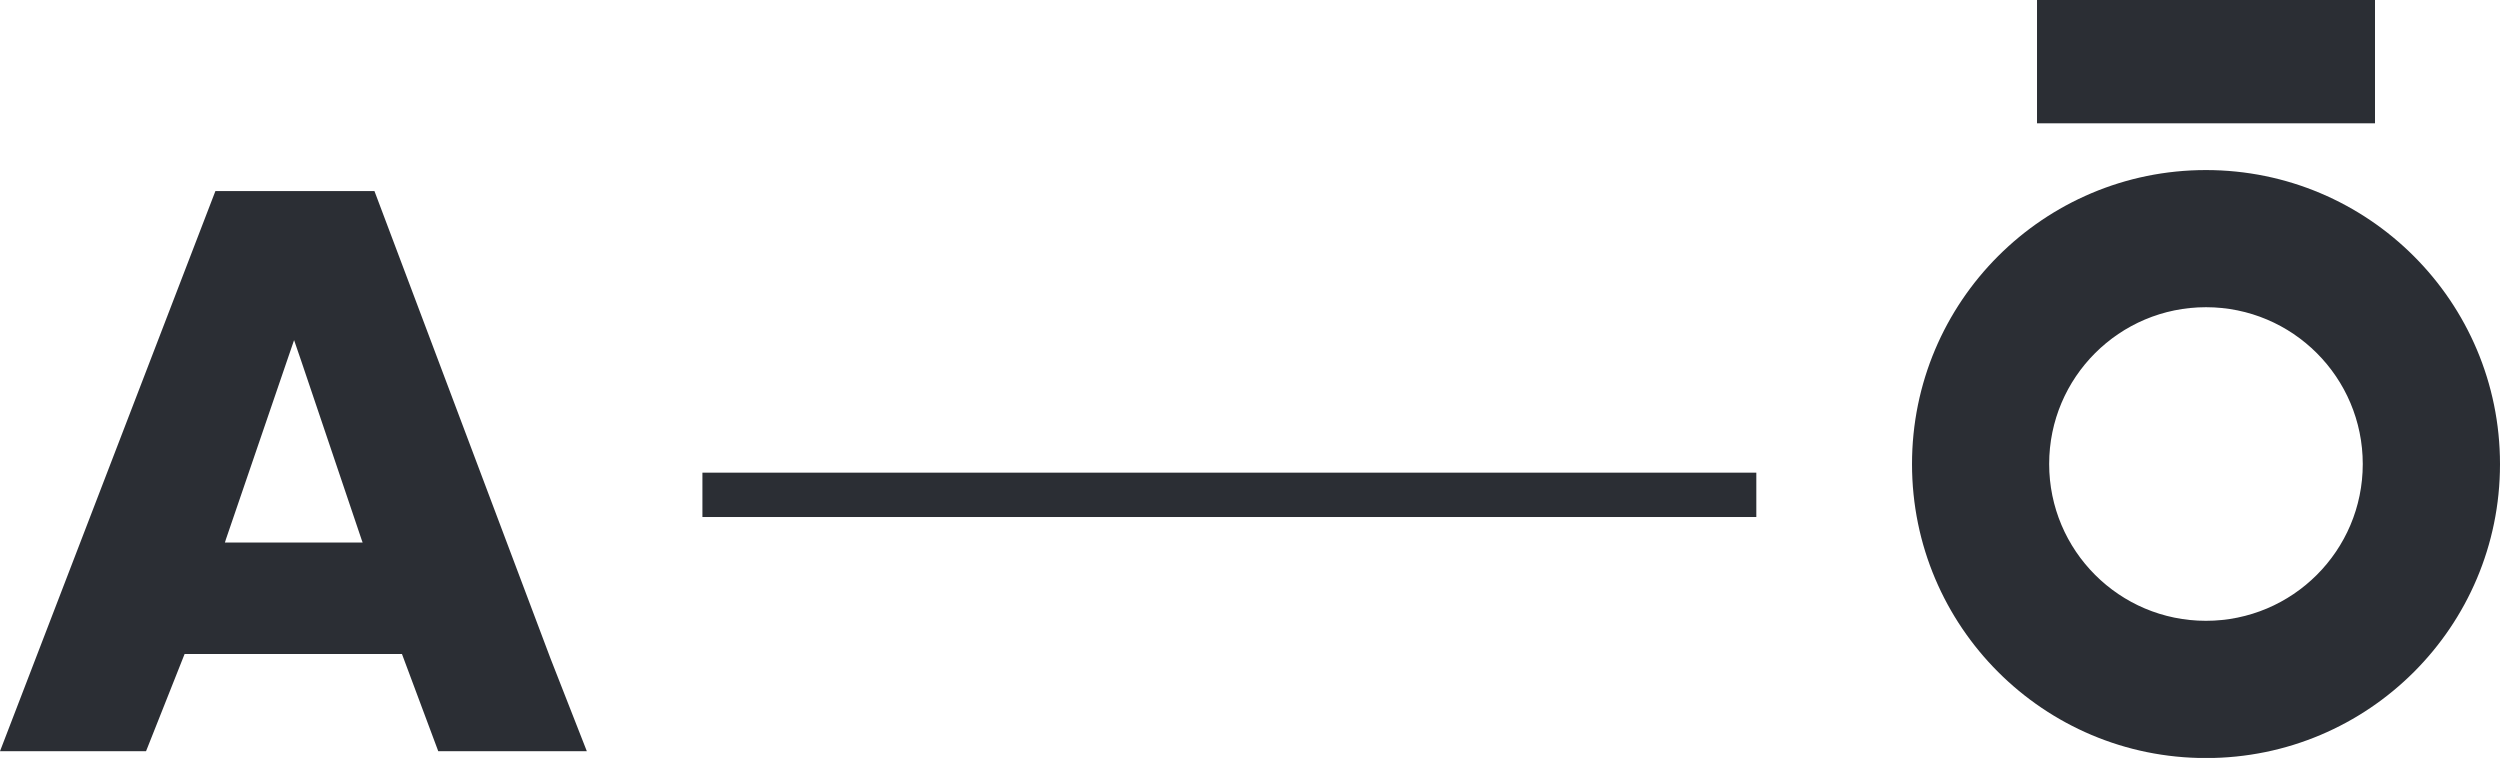
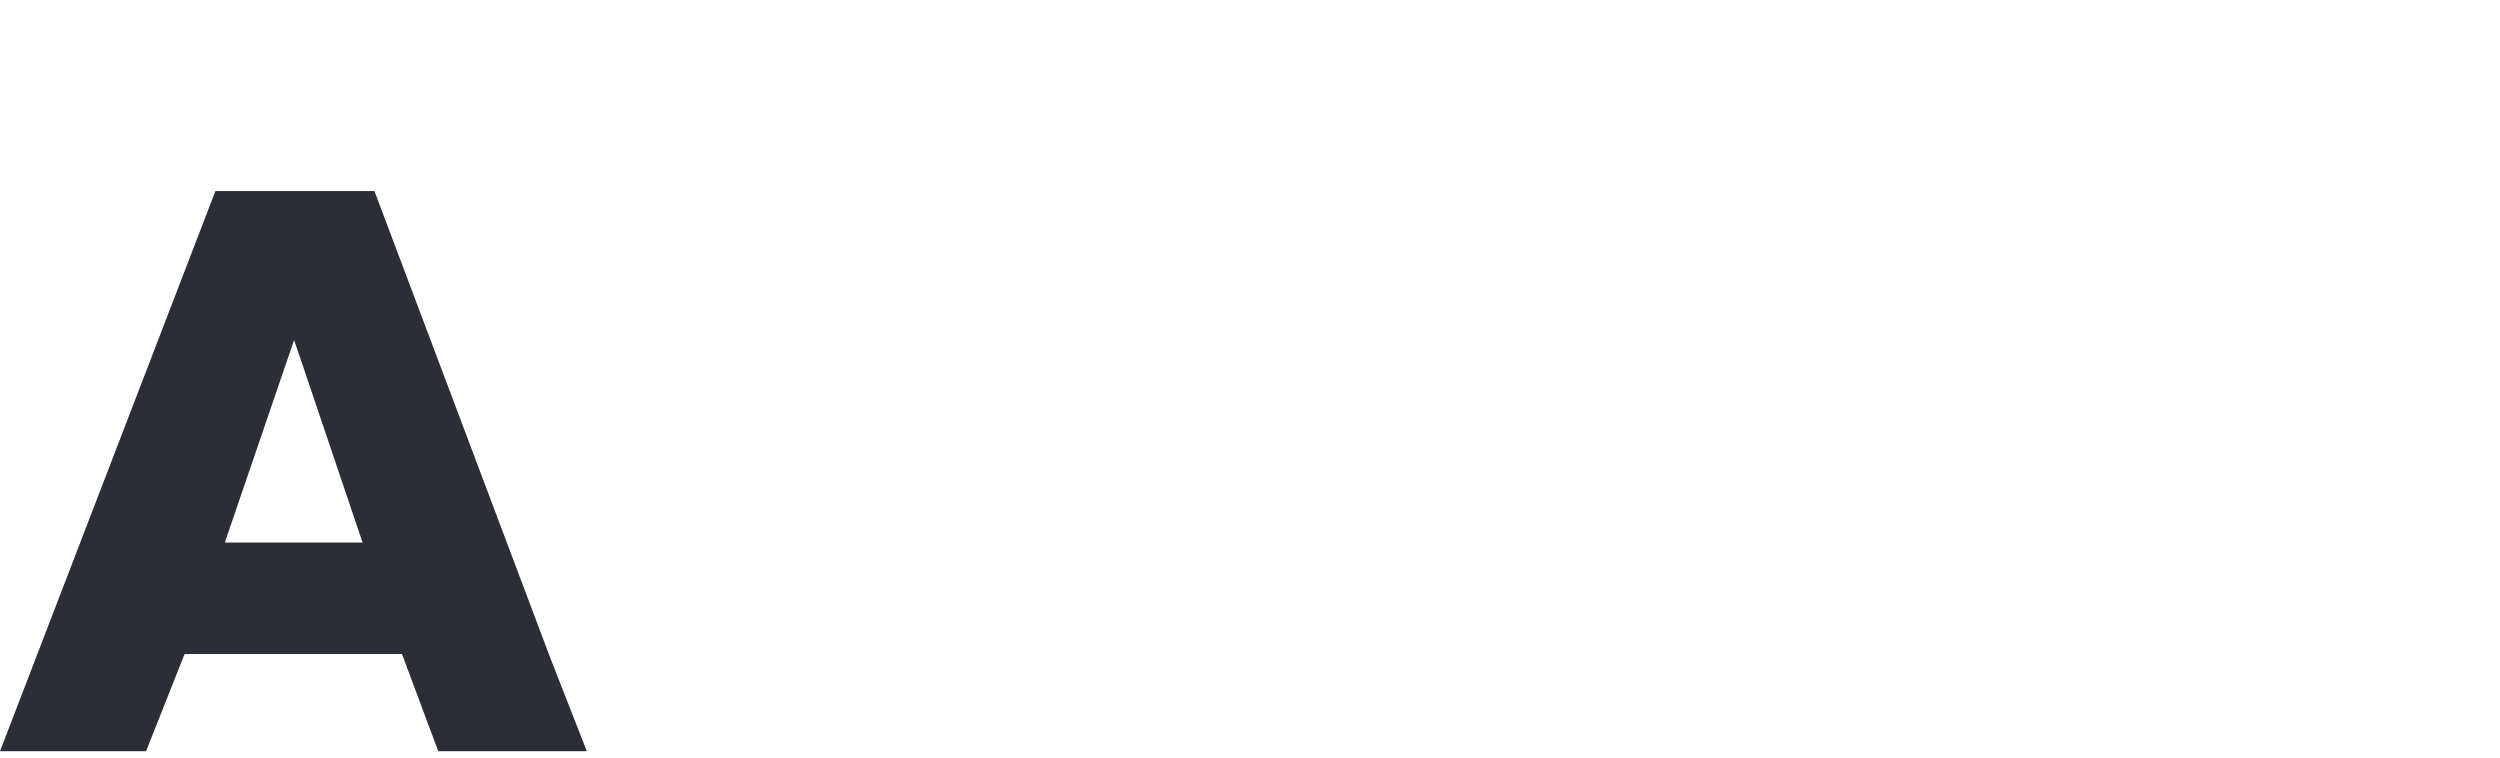
<svg xmlns="http://www.w3.org/2000/svg" id="Ebene_2" viewBox="0 0 281.81 85.44">
  <defs>
    <clipPath id="clippath">
-       <rect y="0" width="281.81" height="85.44" style="fill: none;" />
-     </clipPath>
+       </clipPath>
  </defs>
  <g id="Ebene_1-2" data-name="Ebene_1">
    <g id="Gruppe_25">
      <g id="Gruppe_25-2">
        <path id="Pfad_15" d="M24.28,21.54L0,84.68h16.46l.13-.32,4.22-10.64h24.5l3.98,10.66.11.3h16.75s-4.09-10.44-4.09-10.44l-19.85-52.7h-17.92ZM25.44,60.87l6.88-20.11.83-2.42.83,2.42,6.8,20.13.1.27h-15.53l.09-.28Z" style="fill: #2b2e34;" />
      </g>
-       <path id="Pfad_16" d="M229.62,13.9h38.1V0h-38.1v13.9Z" style="fill: #2b2e34;" />
      <g style="clip-path: url(#clippath);">
        <g id="Gruppe_28">
          <g id="Gruppe_26">
-             <path id="Pfad_17" d="M248.66,19.17c-18.3,0-33.14,14.84-33.13,33.15,0,18.3,14.84,33.14,33.15,33.13,18.3,0,33.13-14.83,33.13-33.13,0-18.31-14.84-33.15-33.15-33.15M248.66,69.98c-9.76,0-17.67-7.92-17.67-17.68,0-9.76,7.92-17.67,17.68-17.67,9.76,0,17.67,7.92,17.67,17.68s-7.92,17.67-17.68,17.67h0" style="fill: #2b2e34;" />
+             <path id="Pfad_17" d="M248.66,19.17c-18.3,0-33.14,14.84-33.13,33.15,0,18.3,14.84,33.14,33.15,33.13,18.3,0,33.13-14.83,33.13-33.13,0-18.31-14.84-33.15-33.15-33.15M248.66,69.98c-9.76,0-17.67-7.92-17.67-17.68,0-9.76,7.92-17.67,17.68-17.67,9.76,0,17.67,7.92,17.67,17.68s-7.92,17.67-17.68,17.67" style="fill: #2b2e34;" />
          </g>
          <g id="Gruppe_27">
            <path id="Pfad_18" d="M197.98,55.78h-118.8" style="fill: none; stroke: #2b2e34; stroke-width: 5px;" />
          </g>
        </g>
      </g>
    </g>
  </g>
</svg>